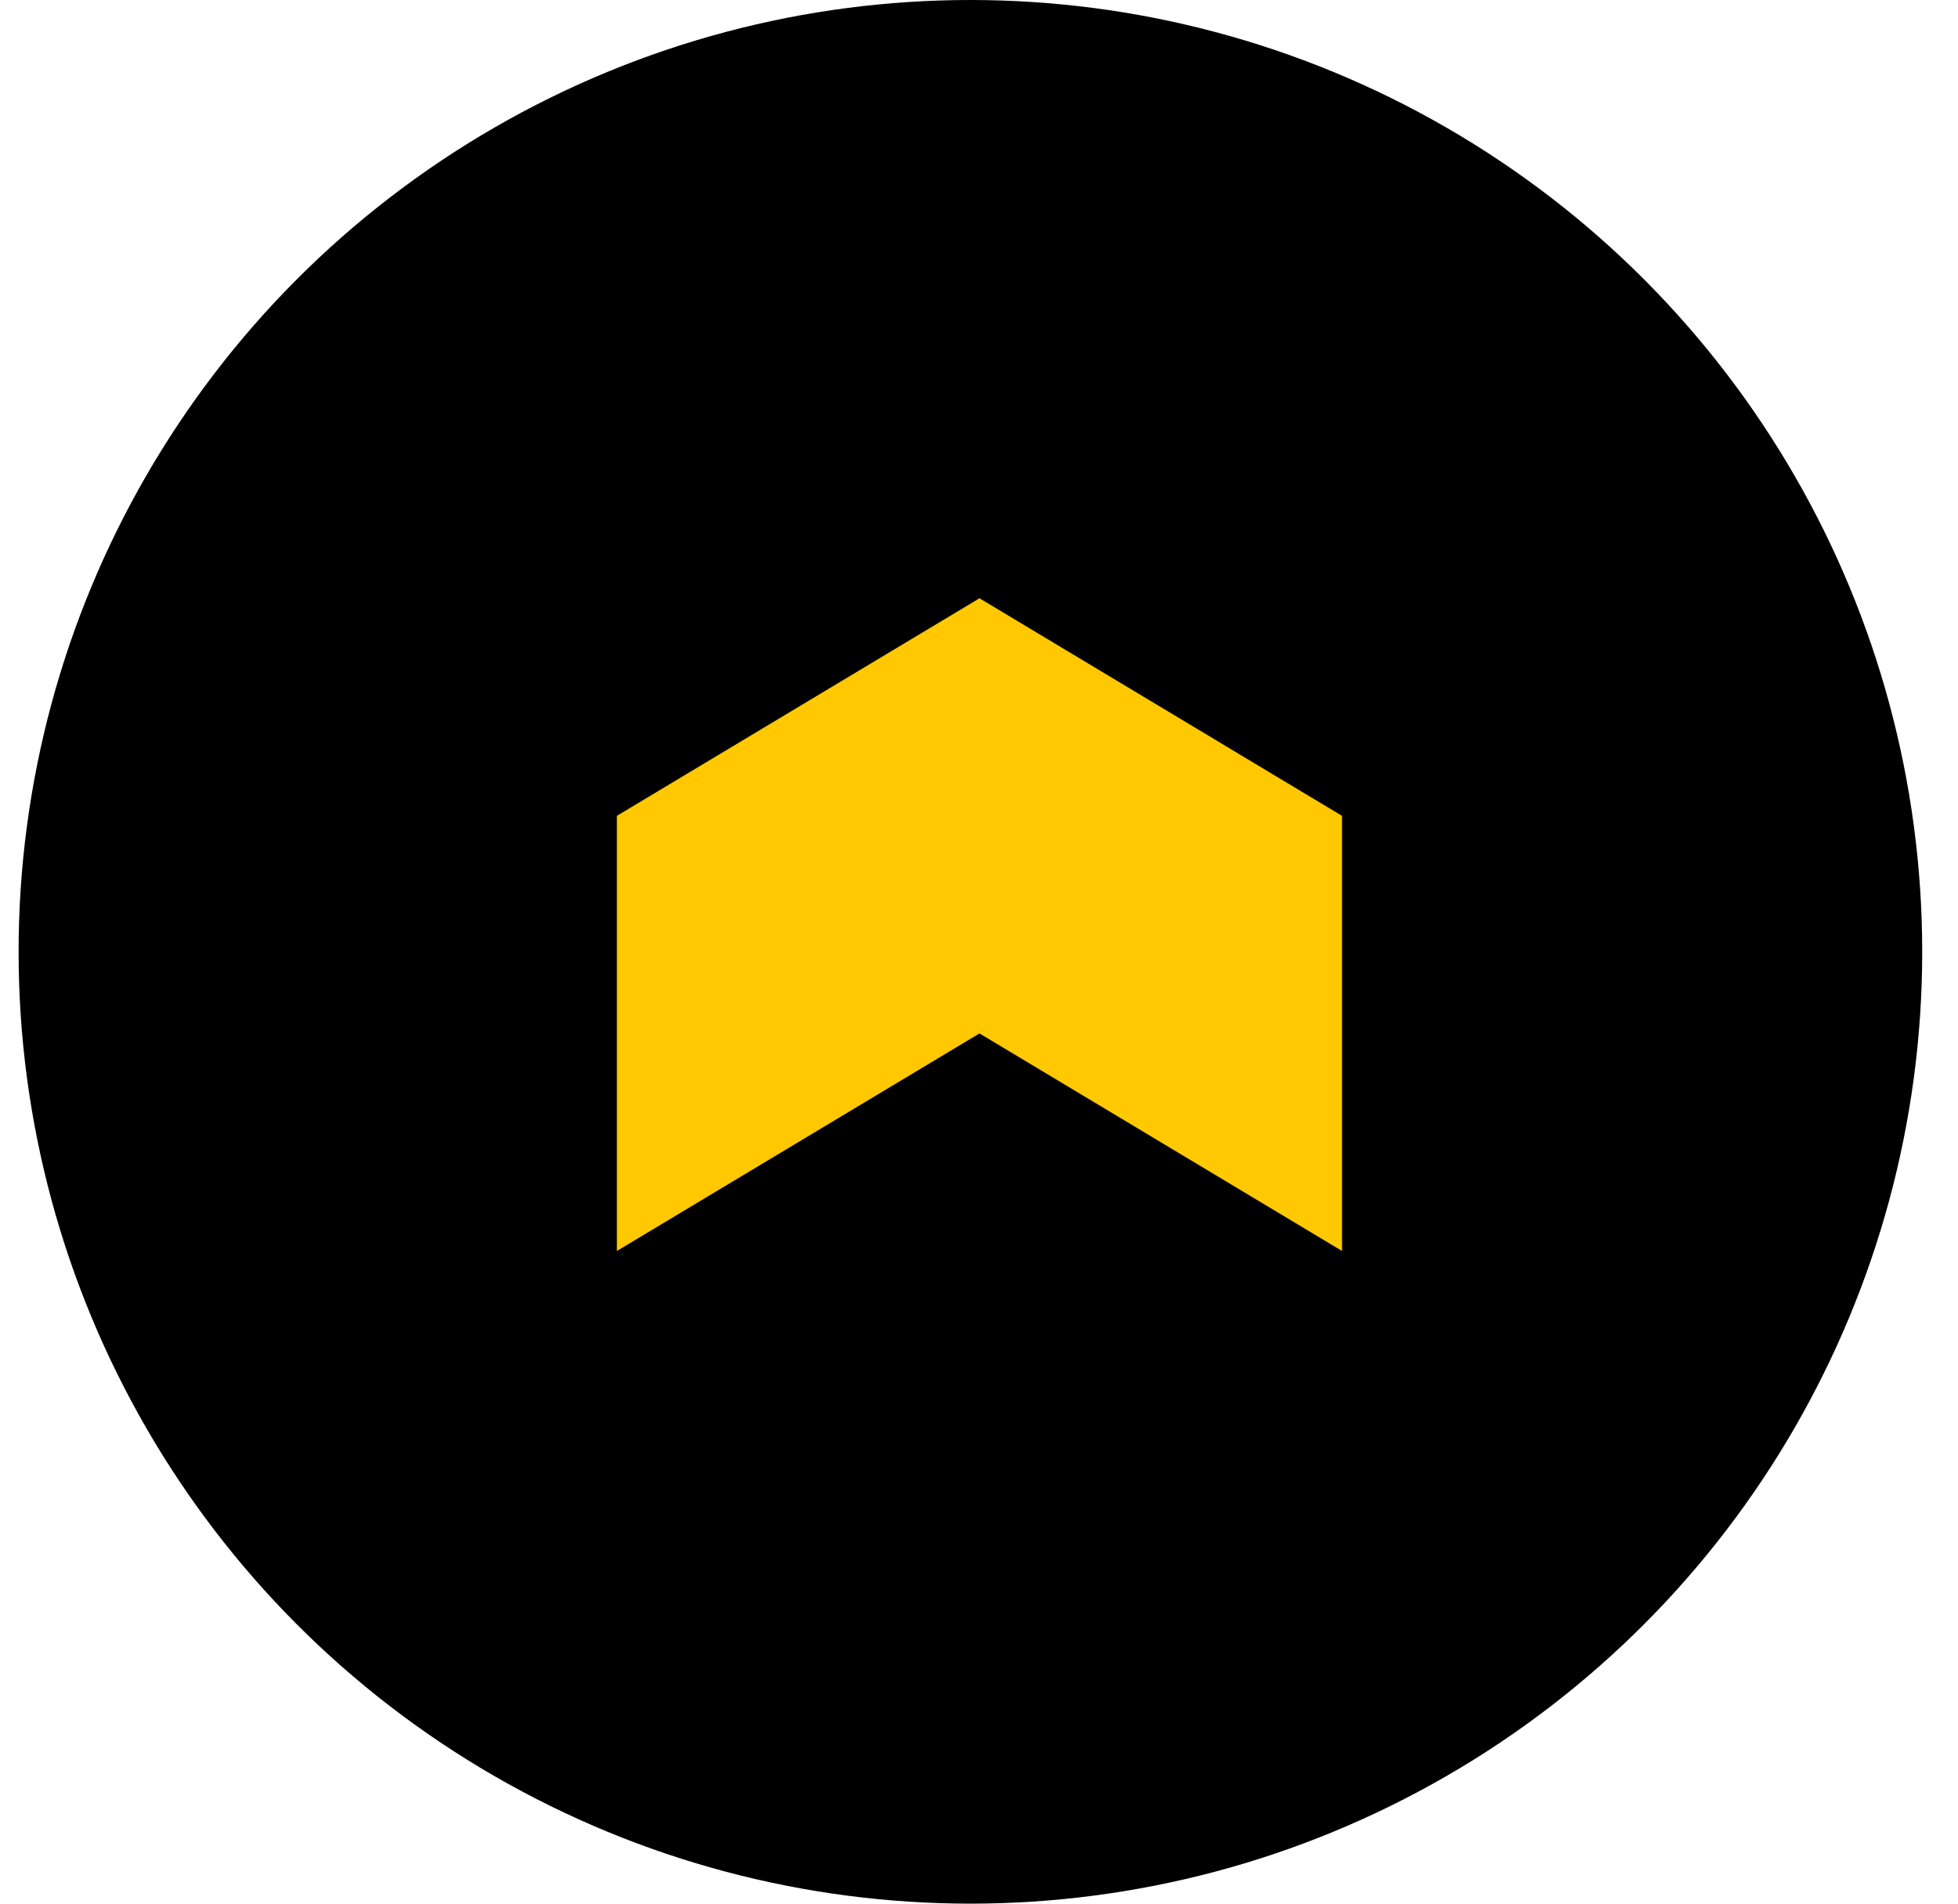
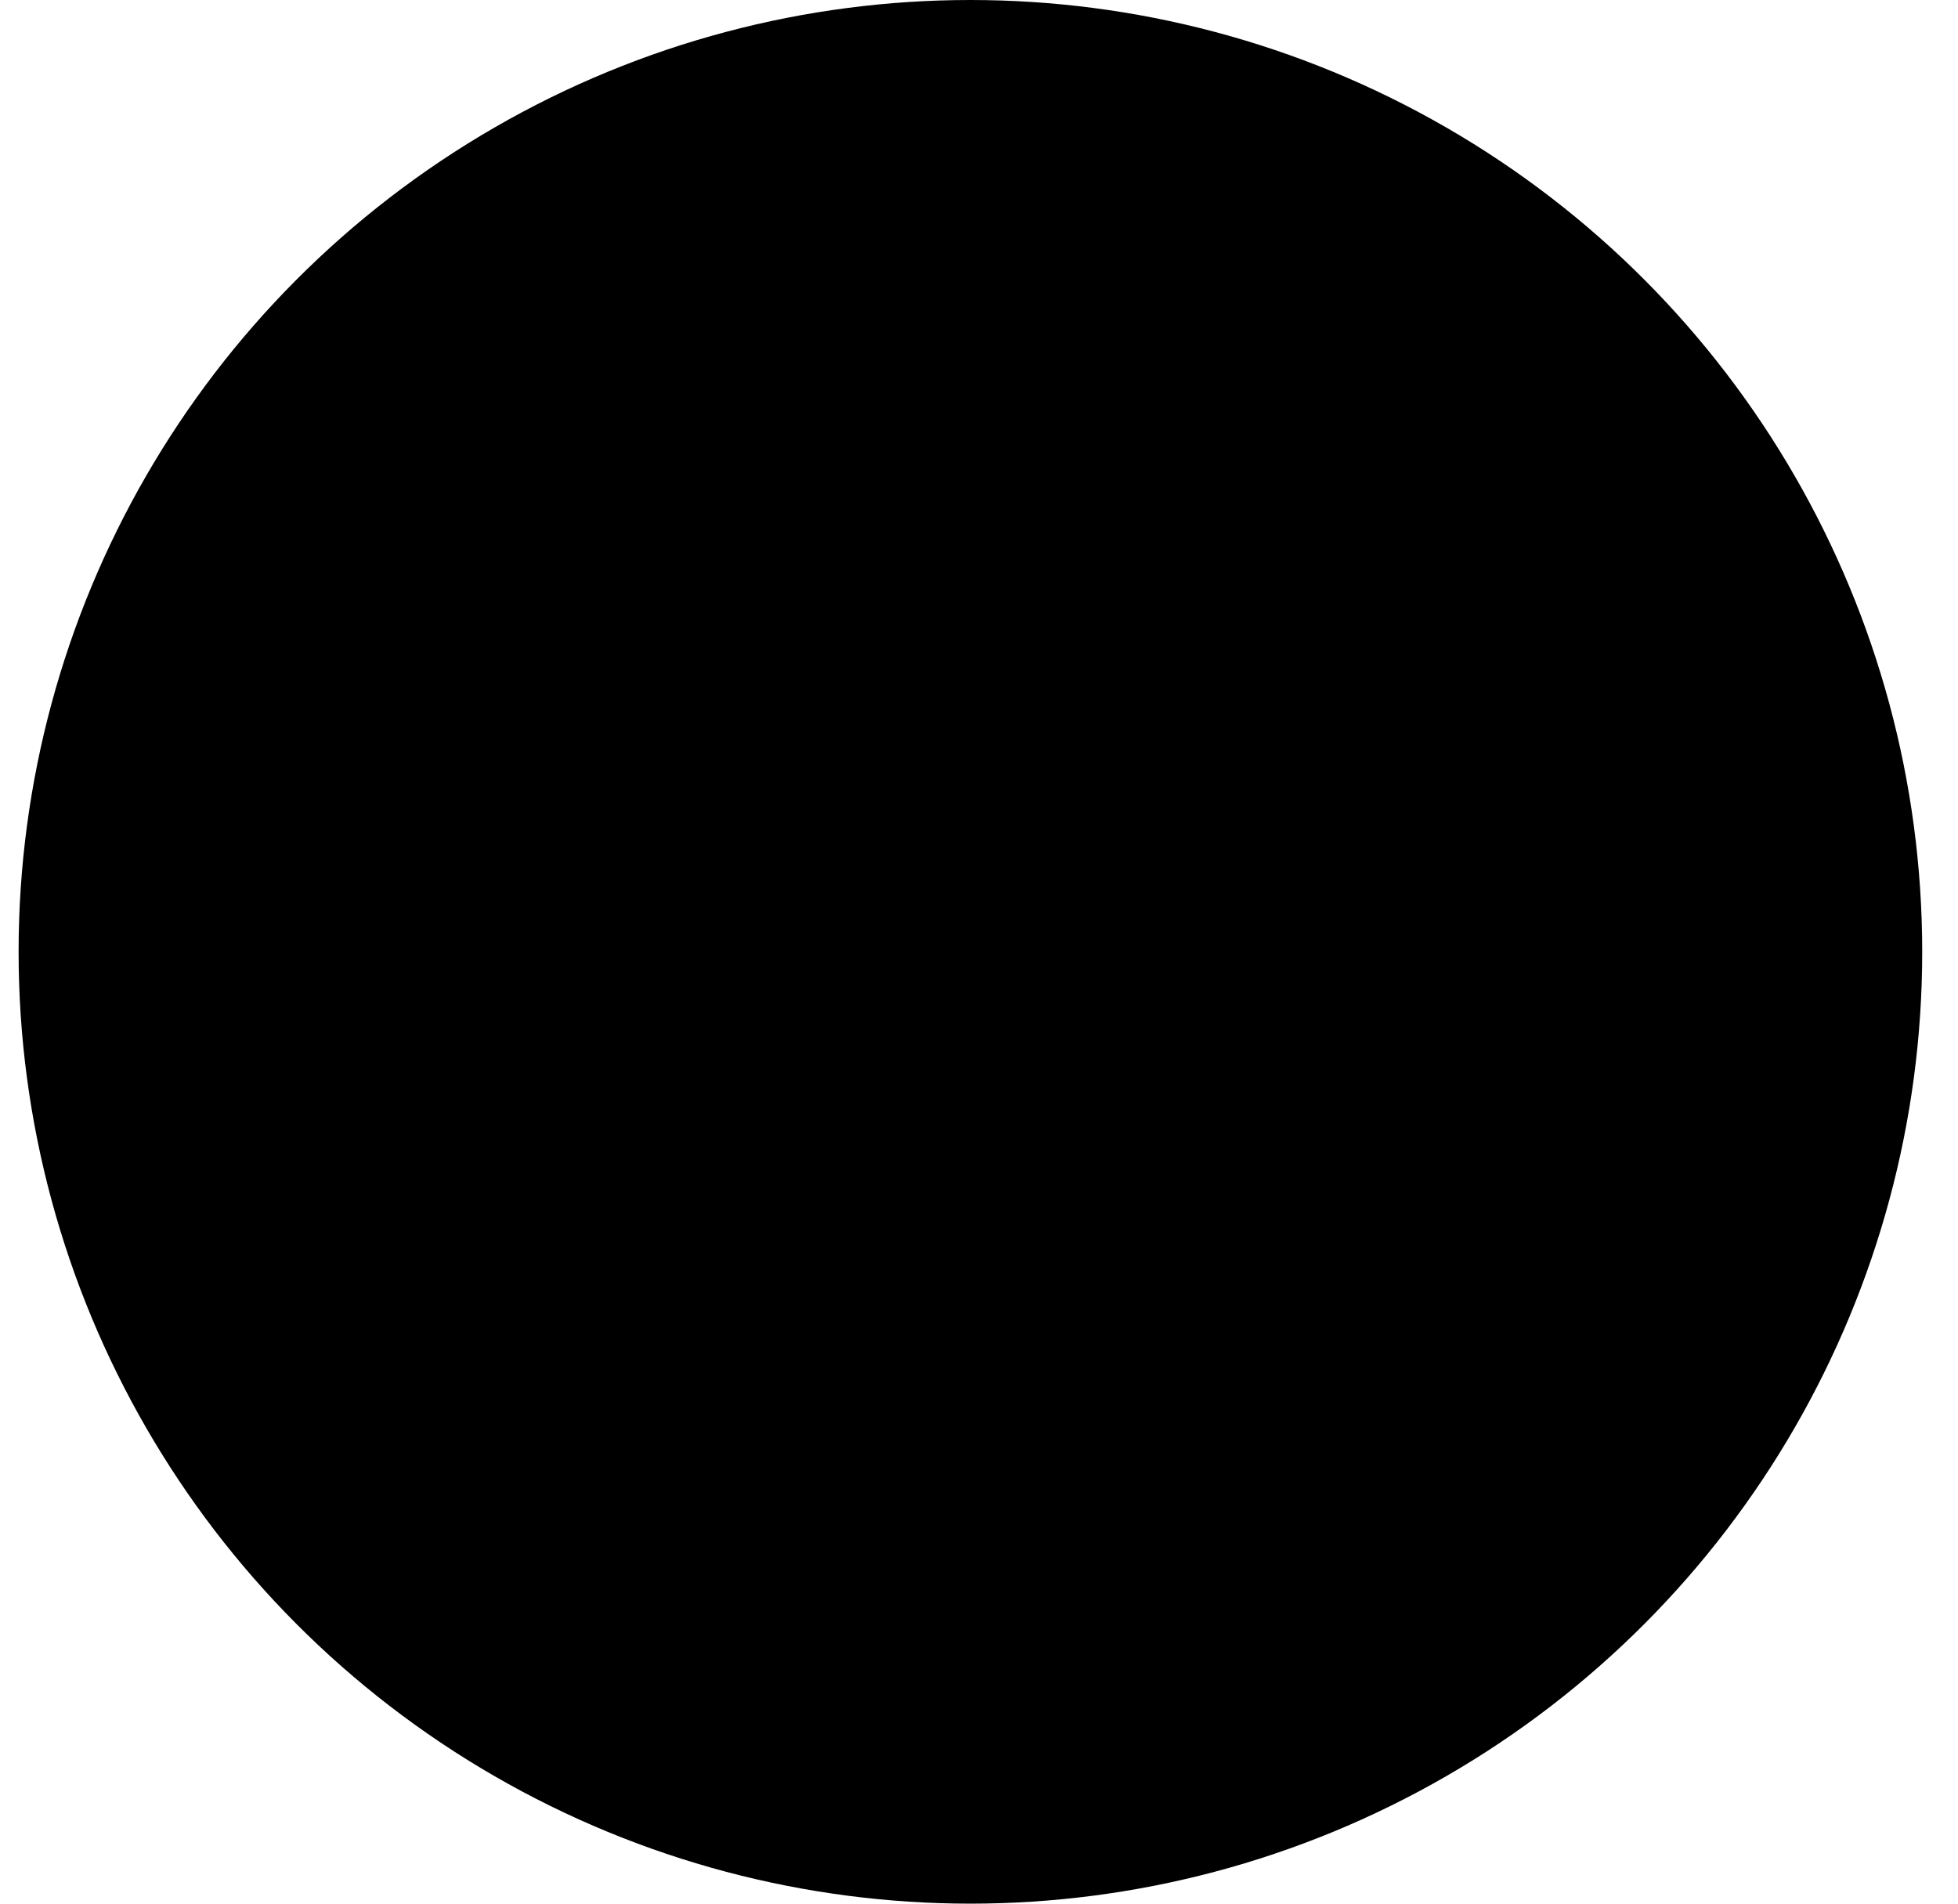
<svg xmlns="http://www.w3.org/2000/svg" width="36" height="35" viewBox="0 0 36 35" fill="none">
  <circle cx="17.842" cy="17.5" r="17.5" fill="black" />
-   <path d="M11.342 15V23L18.009 19L24.675 23V15L18.009 11L11.342 15Z" fill="#FFC800" />
</svg>